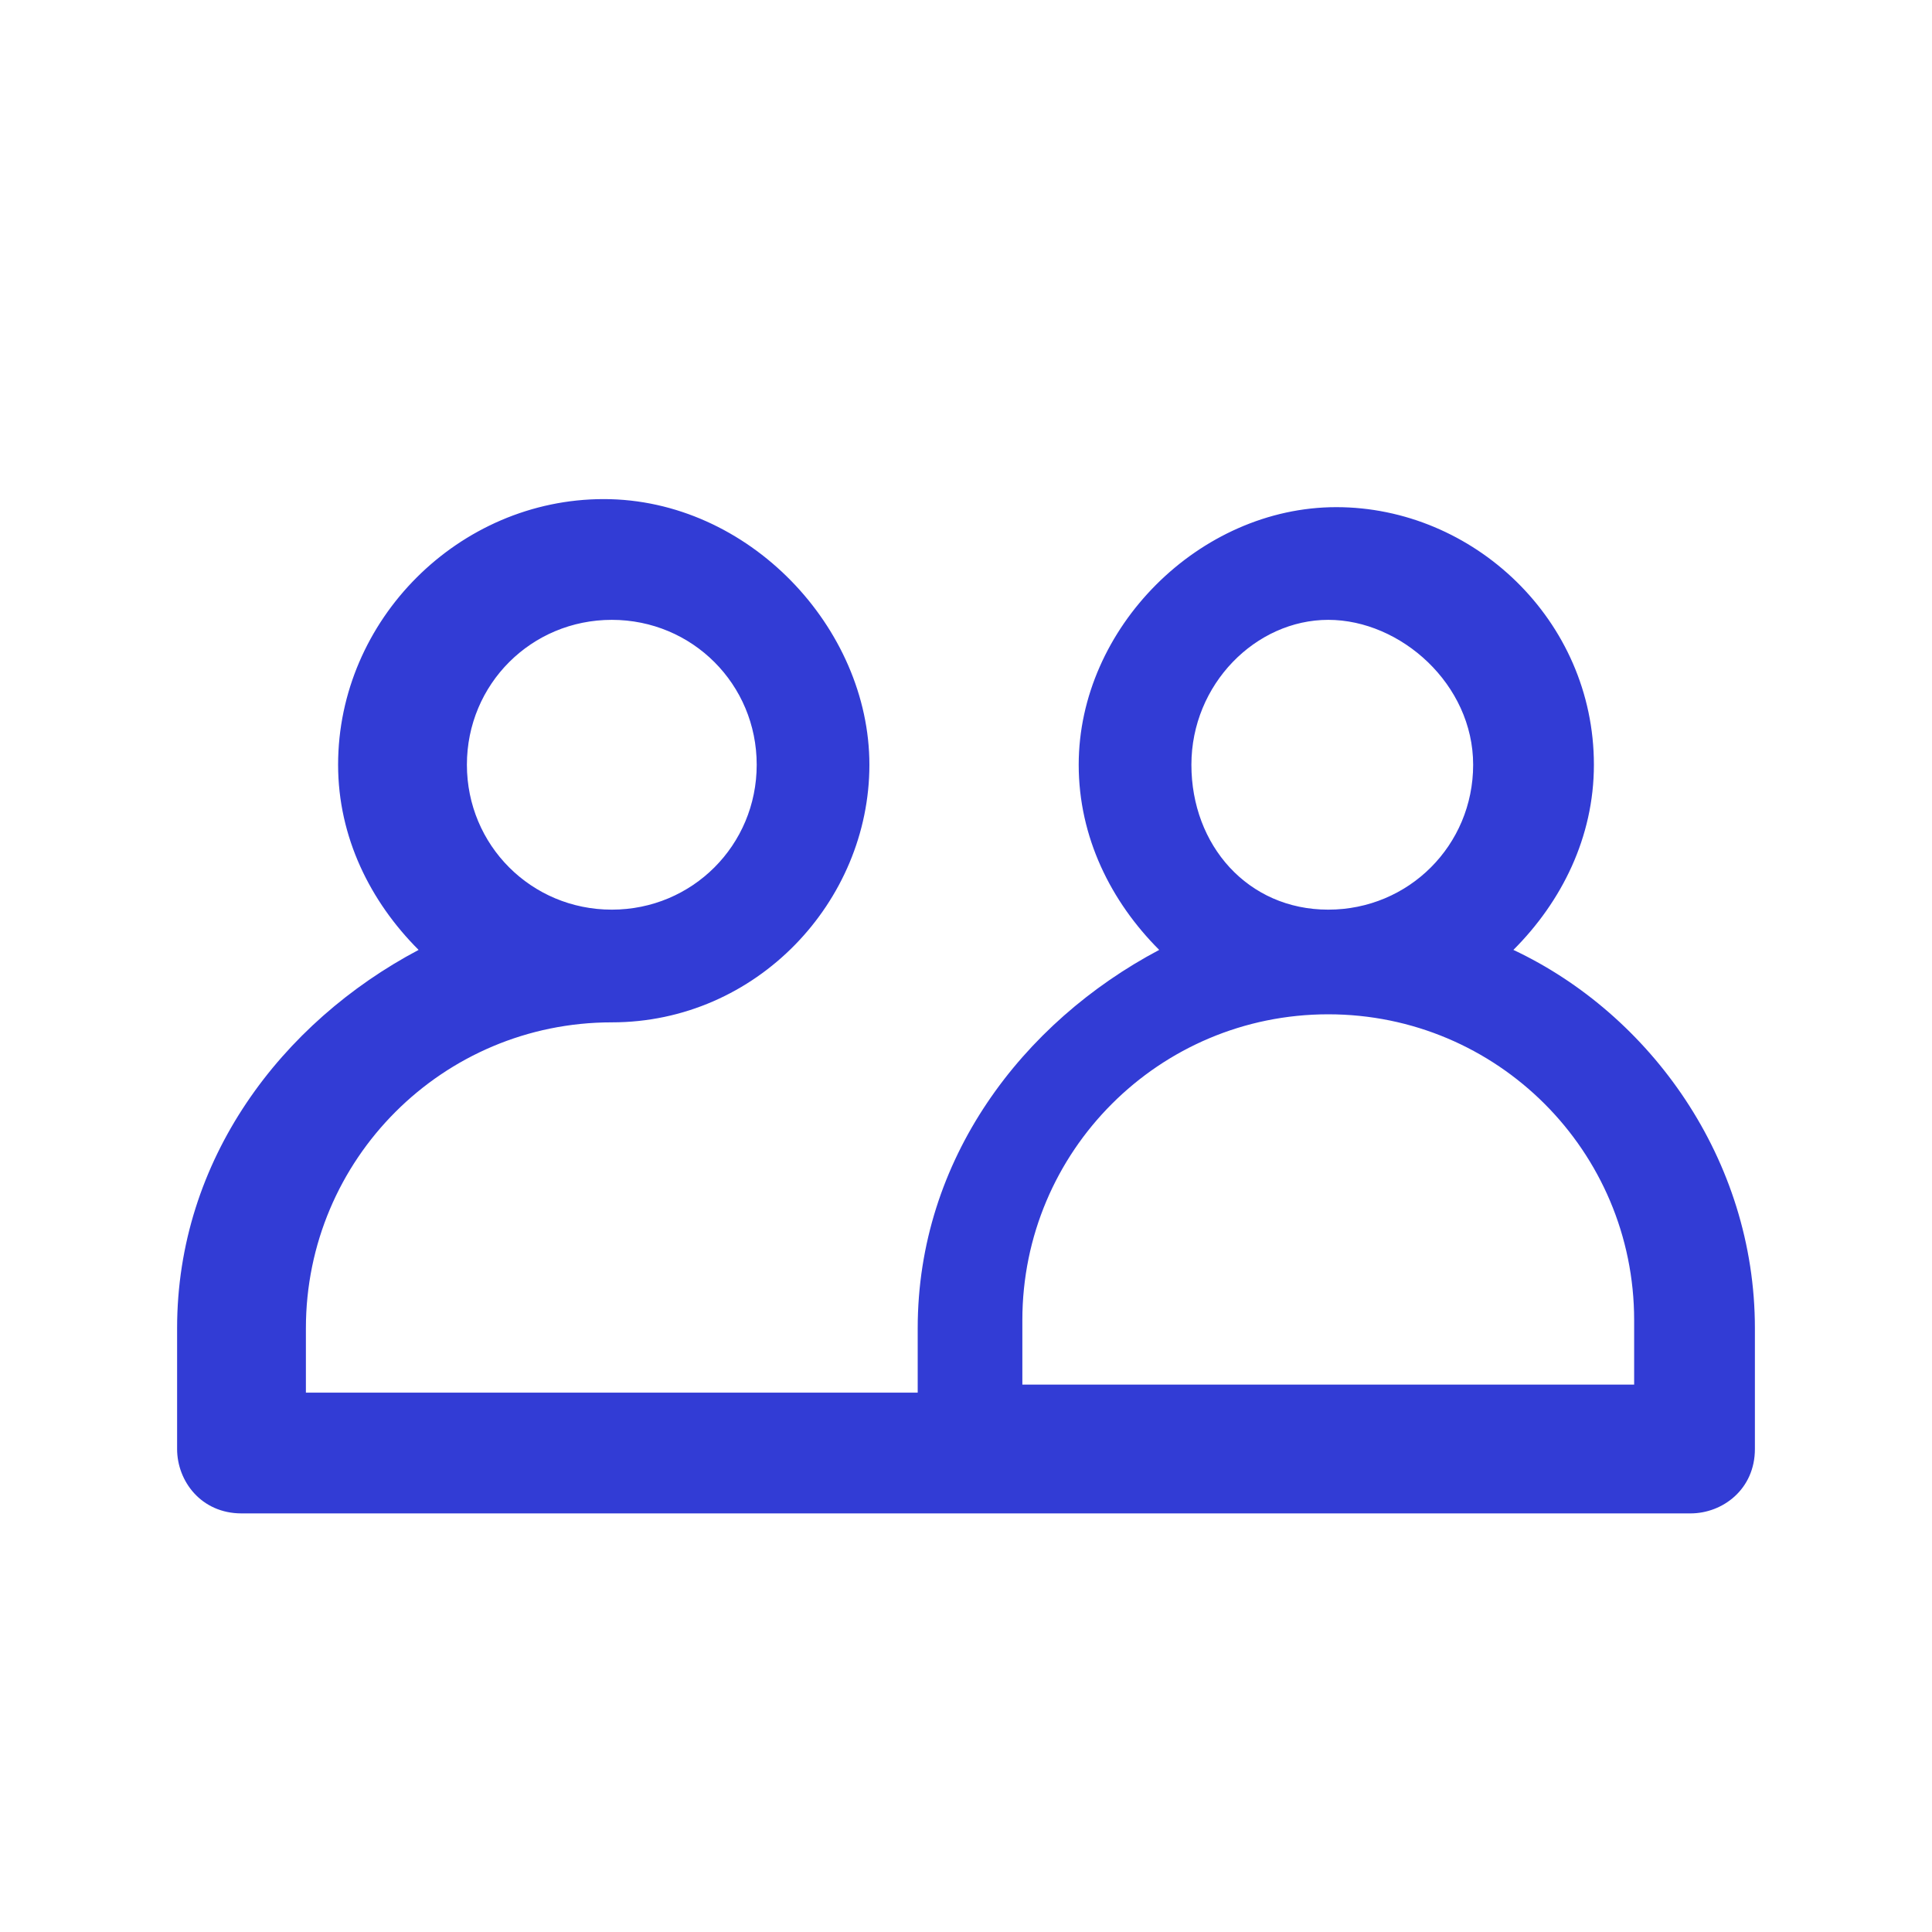
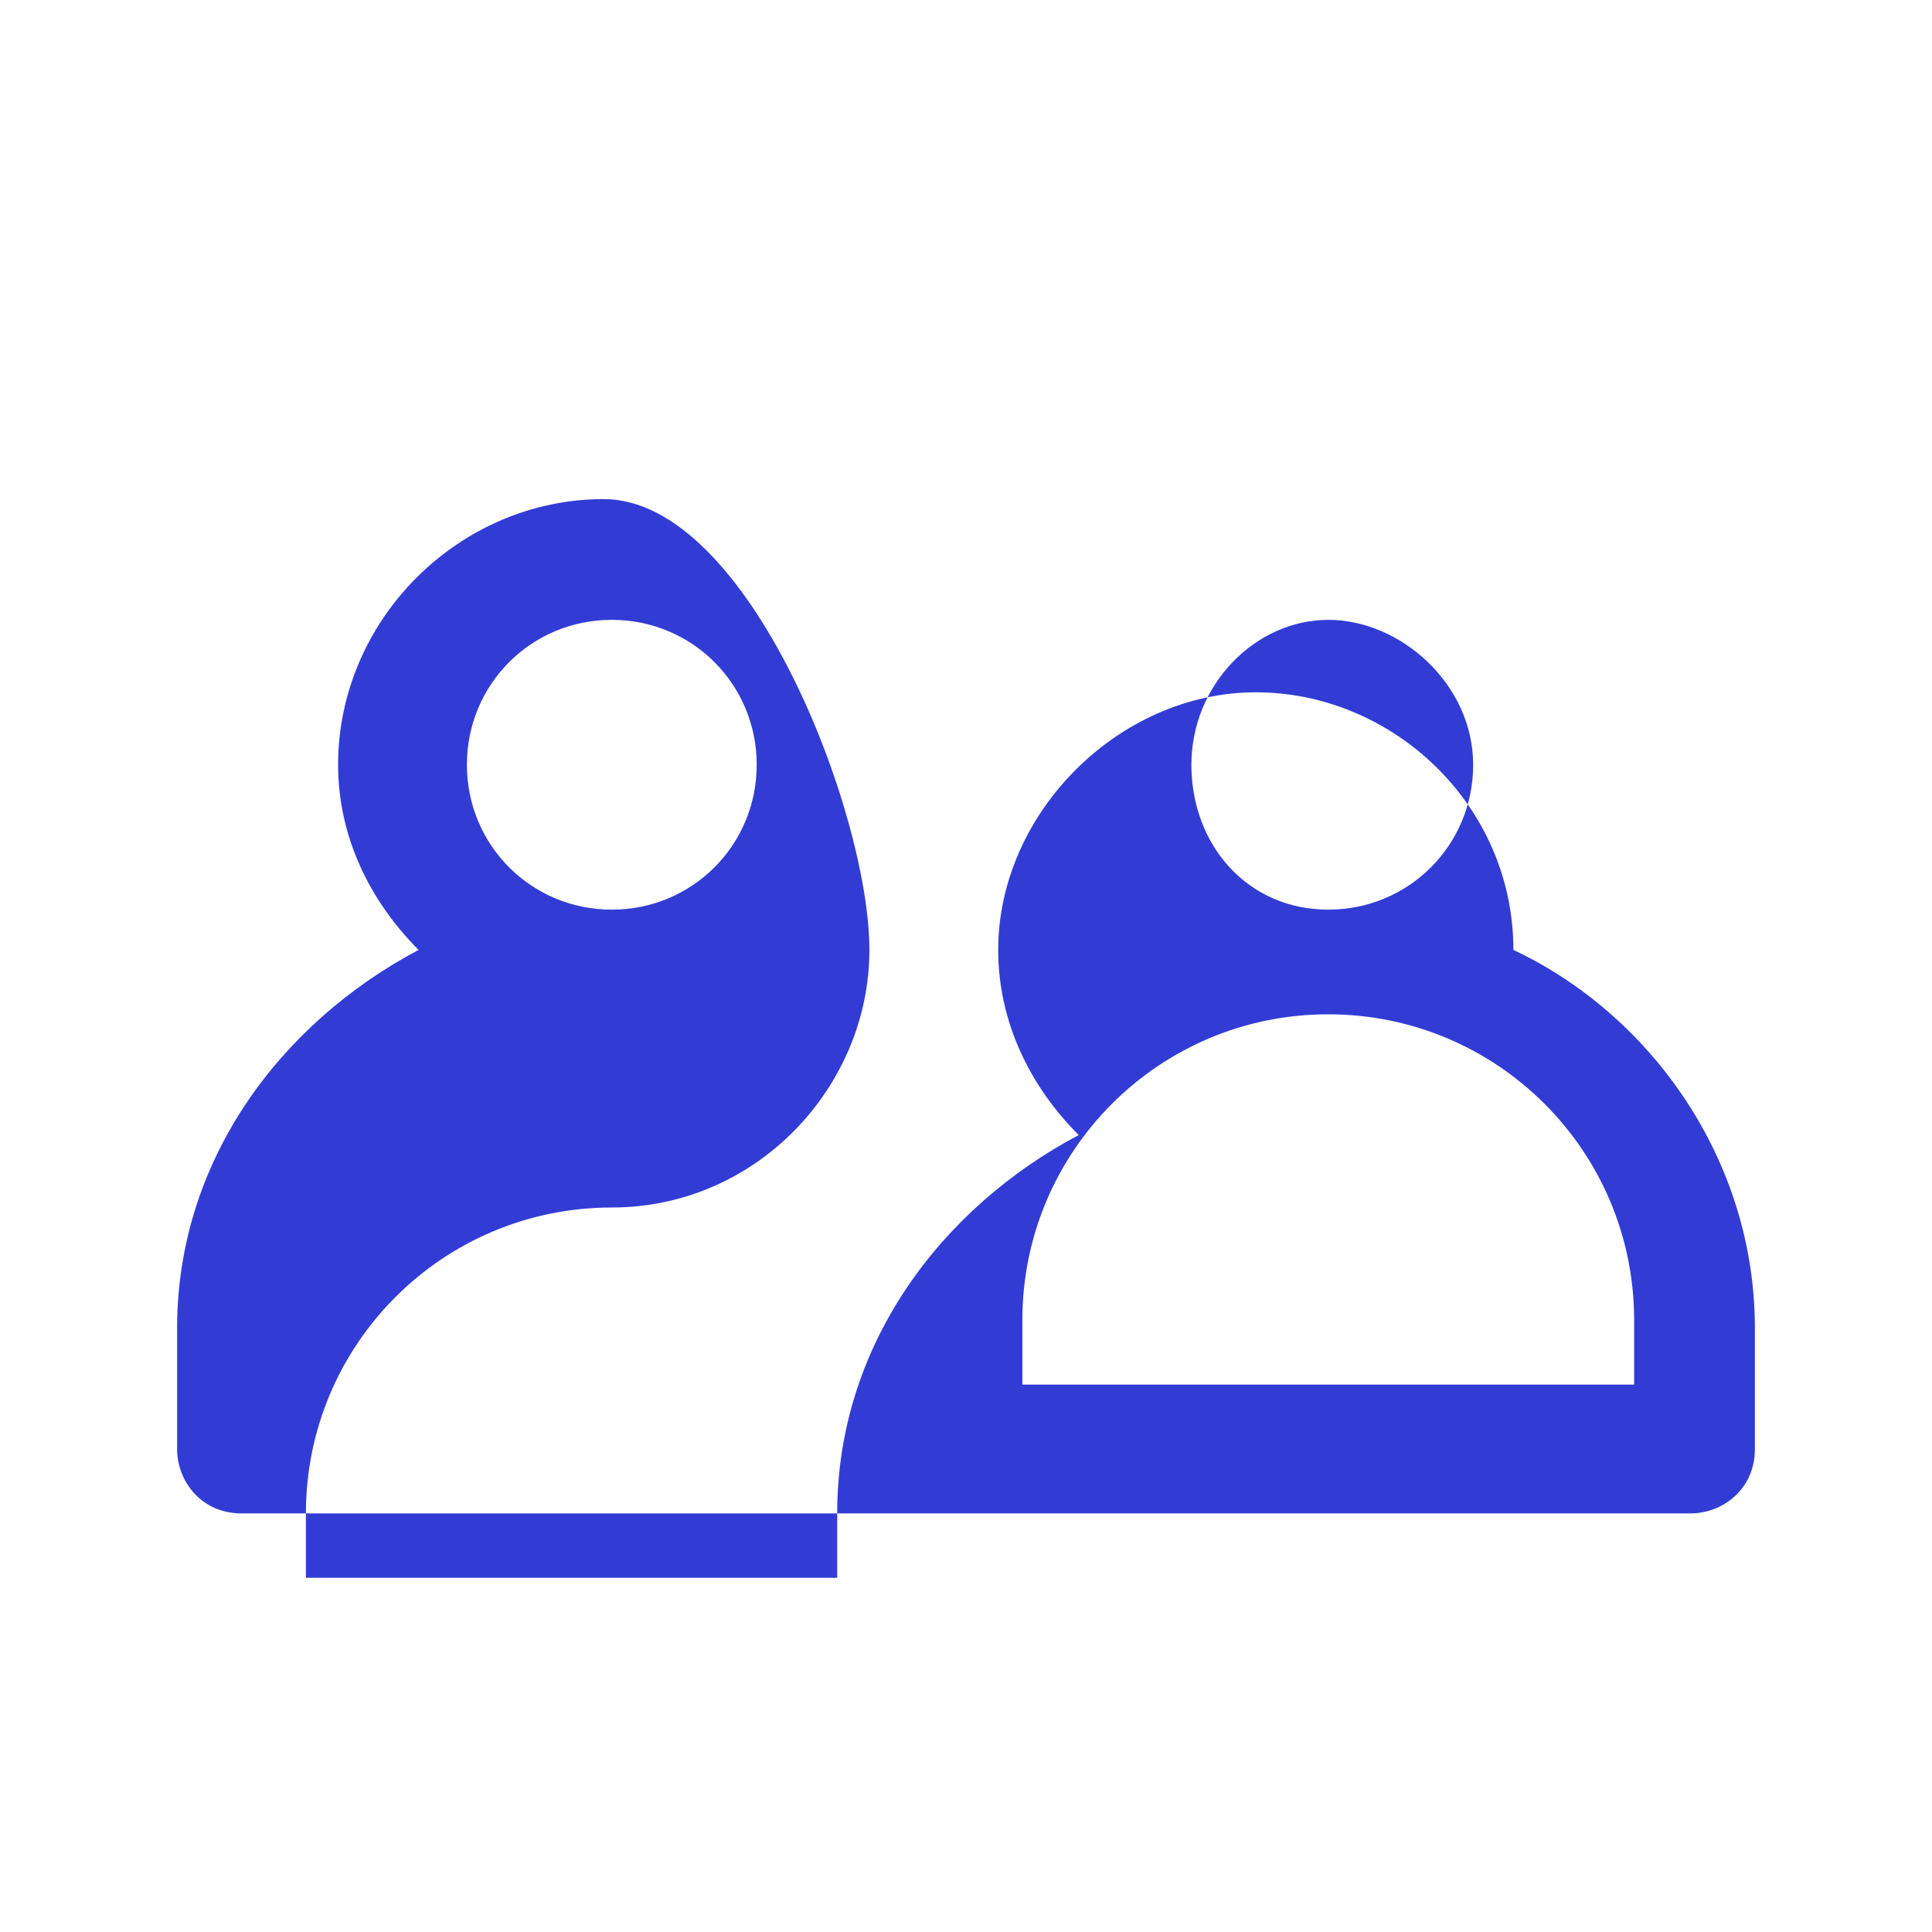
<svg xmlns="http://www.w3.org/2000/svg" version="1.1" id="Ebene_1" x="0px" y="0px" viewBox="0 0 24 24" style="enable-background:new 0 0 24 24;" xml:space="preserve">
  <style type="text/css">
	.st0{fill:#323CD5;}
</style>
  <g id="a">
</g>
  <g id="b">
</g>
  <g id="c">
</g>
  <g id="d">
</g>
  <g id="e">
</g>
  <g id="f">
</g>
  <g id="g">
</g>
  <g id="h">
</g>
  <g id="i">
</g>
  <g id="j">
</g>
  <g id="k">
</g>
  <g id="l">
</g>
  <g id="m">
</g>
  <g id="n">
</g>
  <g id="o">
-     <path class="st0" d="M18.8,11.8c0.6-0.6,1-1.4,1-2.3c0-1.8-1.5-3.2-3.2-3.2s-3.2,1.5-3.2,3.2c0,0.9,0.4,1.7,1,2.3   c-1.7,0.9-3,2.6-3,4.7v0.8H3.8v-0.8c0-2.1,1.7-3.8,3.8-3.8c1.8,0,3.2-1.5,3.2-3.2S9.3,6.2,7.5,6.2S4.2,7.7,4.2,9.5   c0,0.9,0.4,1.7,1,2.3c-1.7,0.9-3,2.6-3,4.7V18c0,0.4,0.3,0.8,0.8,0.8h18c0.4,0,0.8-0.3,0.8-0.8v-1.5C21.8,14.4,20.5,12.6,18.8,11.8   z M5.8,9.5c0-1,0.8-1.8,1.8-1.8s1.8,0.8,1.8,1.8s-0.8,1.8-1.8,1.8S5.8,10.5,5.8,9.5z M14.8,9.5c0-1,0.8-1.8,1.7-1.8   s1.8,0.8,1.8,1.8s-0.8,1.8-1.8,1.8S14.8,10.5,14.8,9.5z M20.2,17.2h-7.5v-0.8c0-2.1,1.7-3.8,3.8-3.8s3.8,1.7,3.8,3.8V17.2z" />
+     <path class="st0" d="M18.8,11.8c0-1.8-1.5-3.2-3.2-3.2s-3.2,1.5-3.2,3.2c0,0.9,0.4,1.7,1,2.3   c-1.7,0.9-3,2.6-3,4.7v0.8H3.8v-0.8c0-2.1,1.7-3.8,3.8-3.8c1.8,0,3.2-1.5,3.2-3.2S9.3,6.2,7.5,6.2S4.2,7.7,4.2,9.5   c0,0.9,0.4,1.7,1,2.3c-1.7,0.9-3,2.6-3,4.7V18c0,0.4,0.3,0.8,0.8,0.8h18c0.4,0,0.8-0.3,0.8-0.8v-1.5C21.8,14.4,20.5,12.6,18.8,11.8   z M5.8,9.5c0-1,0.8-1.8,1.8-1.8s1.8,0.8,1.8,1.8s-0.8,1.8-1.8,1.8S5.8,10.5,5.8,9.5z M14.8,9.5c0-1,0.8-1.8,1.7-1.8   s1.8,0.8,1.8,1.8s-0.8,1.8-1.8,1.8S14.8,10.5,14.8,9.5z M20.2,17.2h-7.5v-0.8c0-2.1,1.7-3.8,3.8-3.8s3.8,1.7,3.8,3.8V17.2z" />
  </g>
  <g id="p">
</g>
  <g id="q">
</g>
  <g id="r">
</g>
  <g id="s">
</g>
  <g id="t">
</g>
  <g id="u">
</g>
</svg>